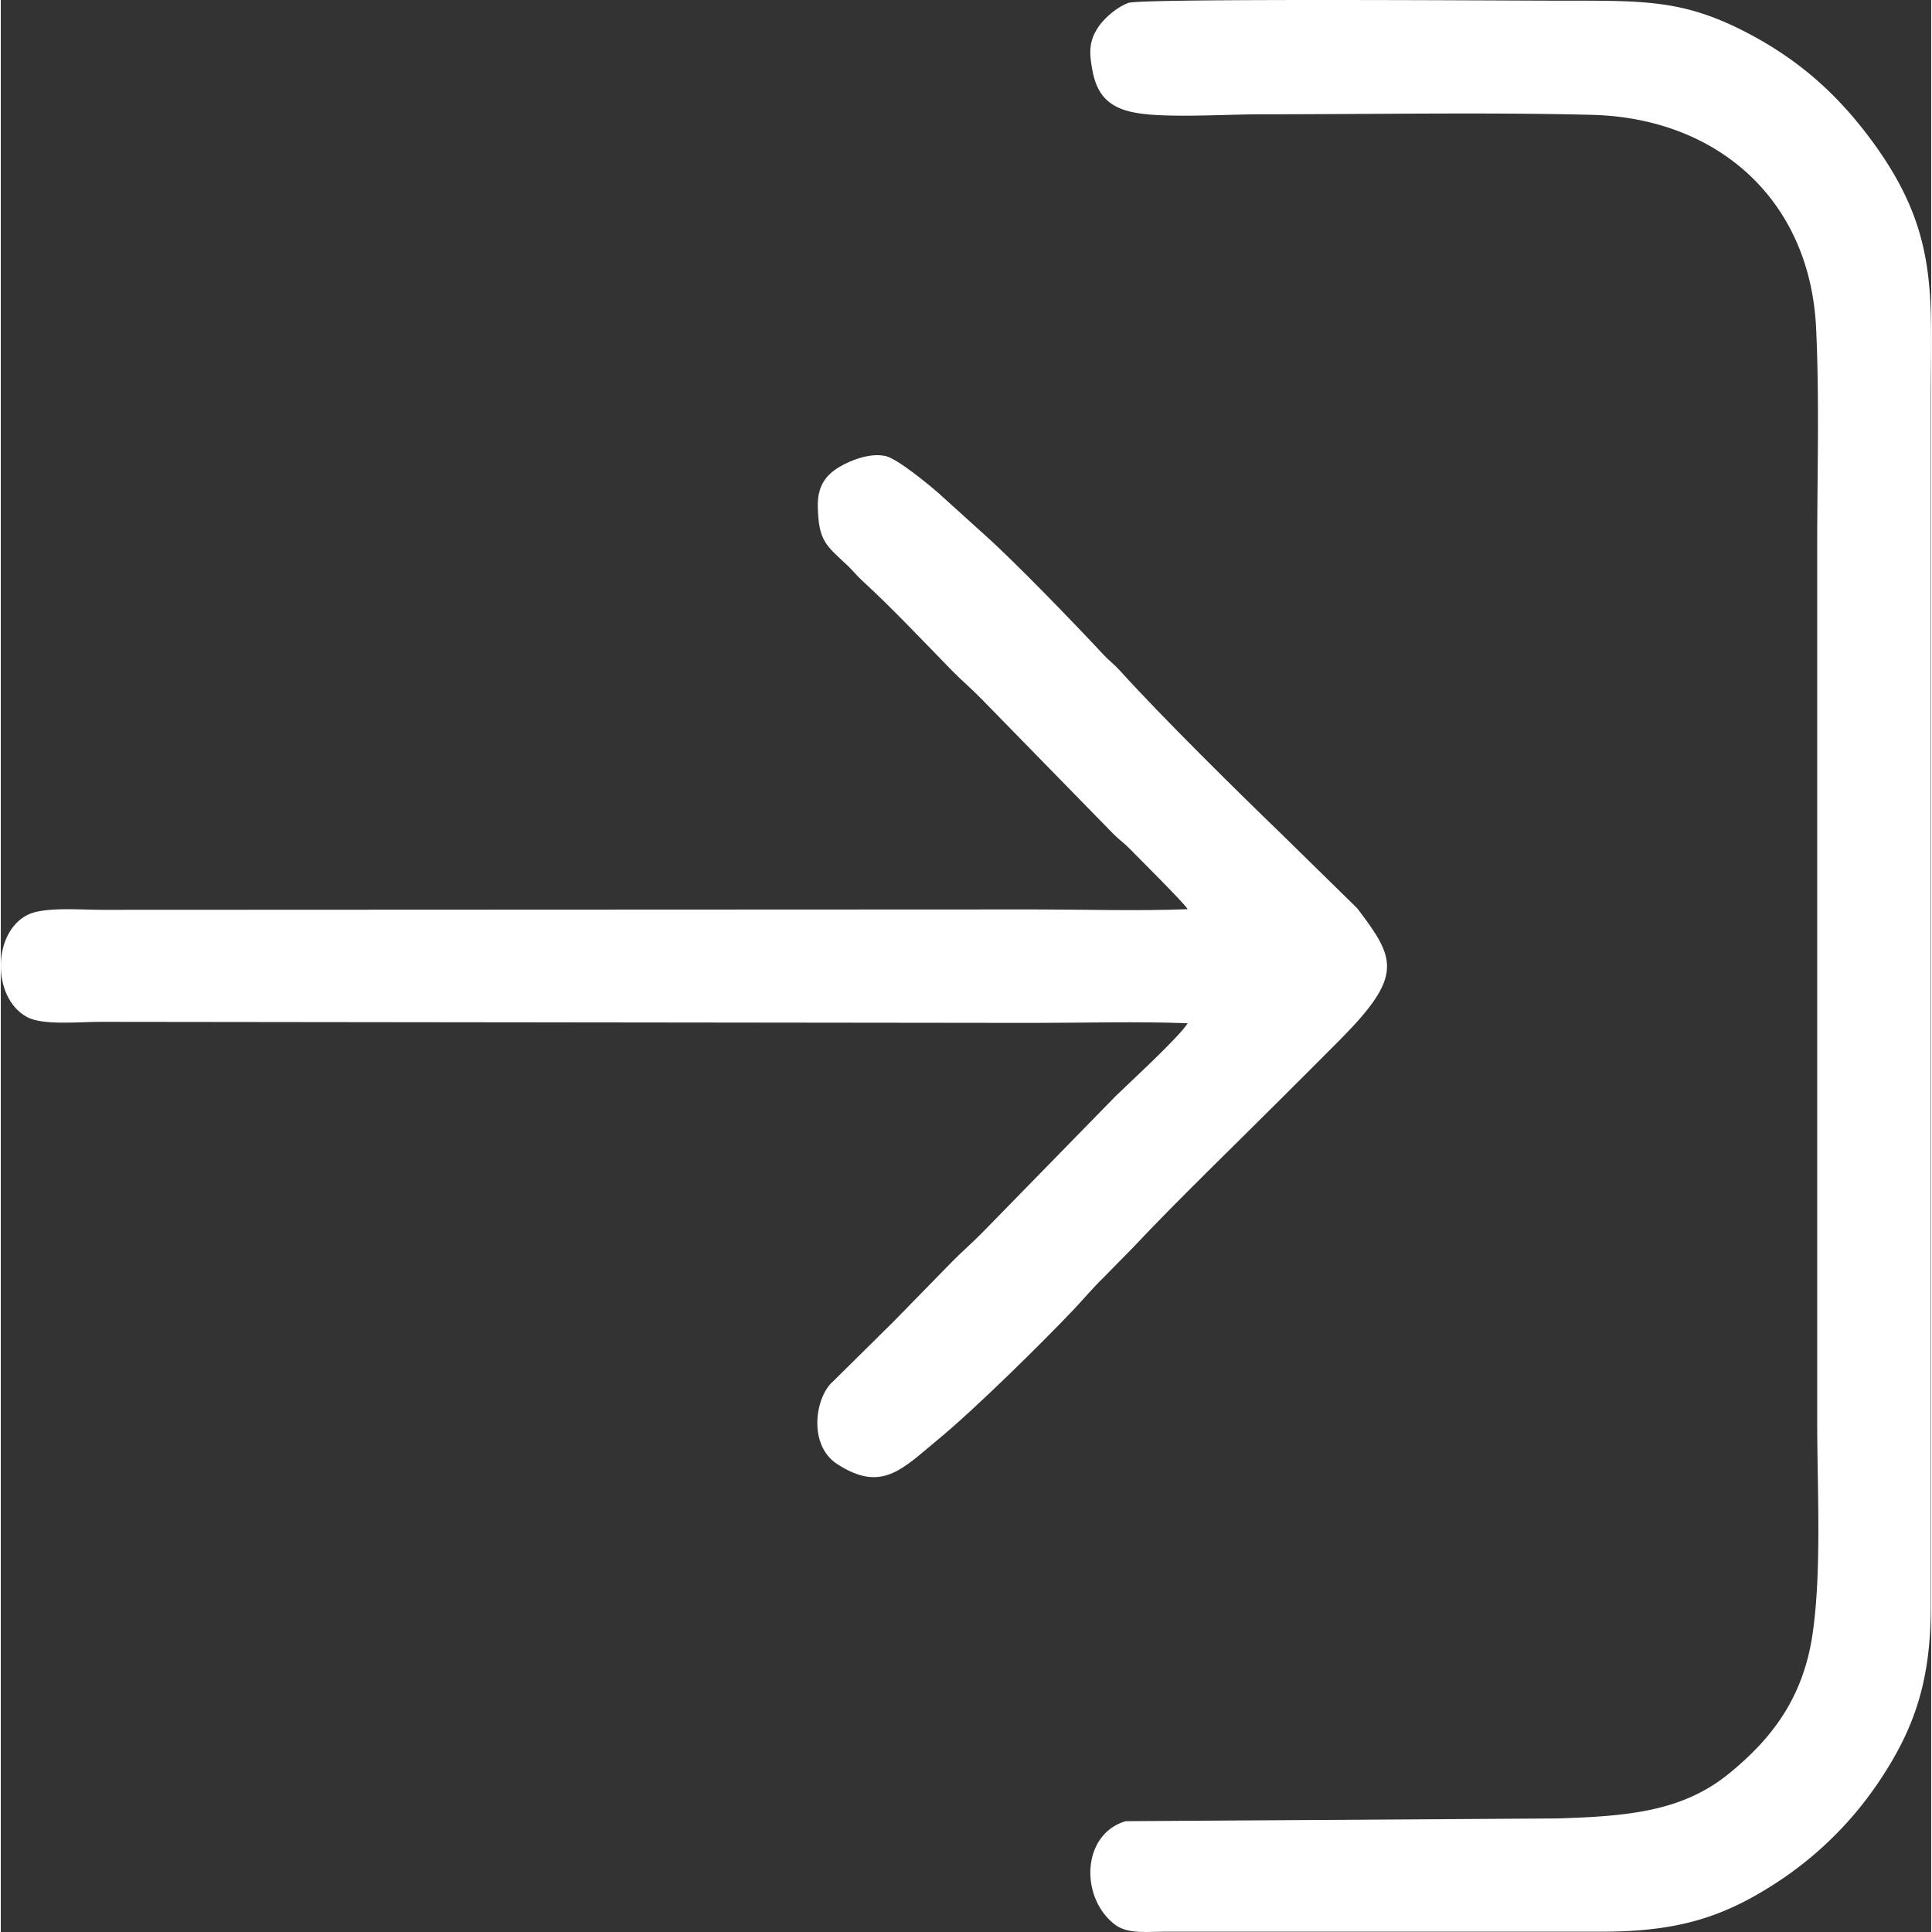
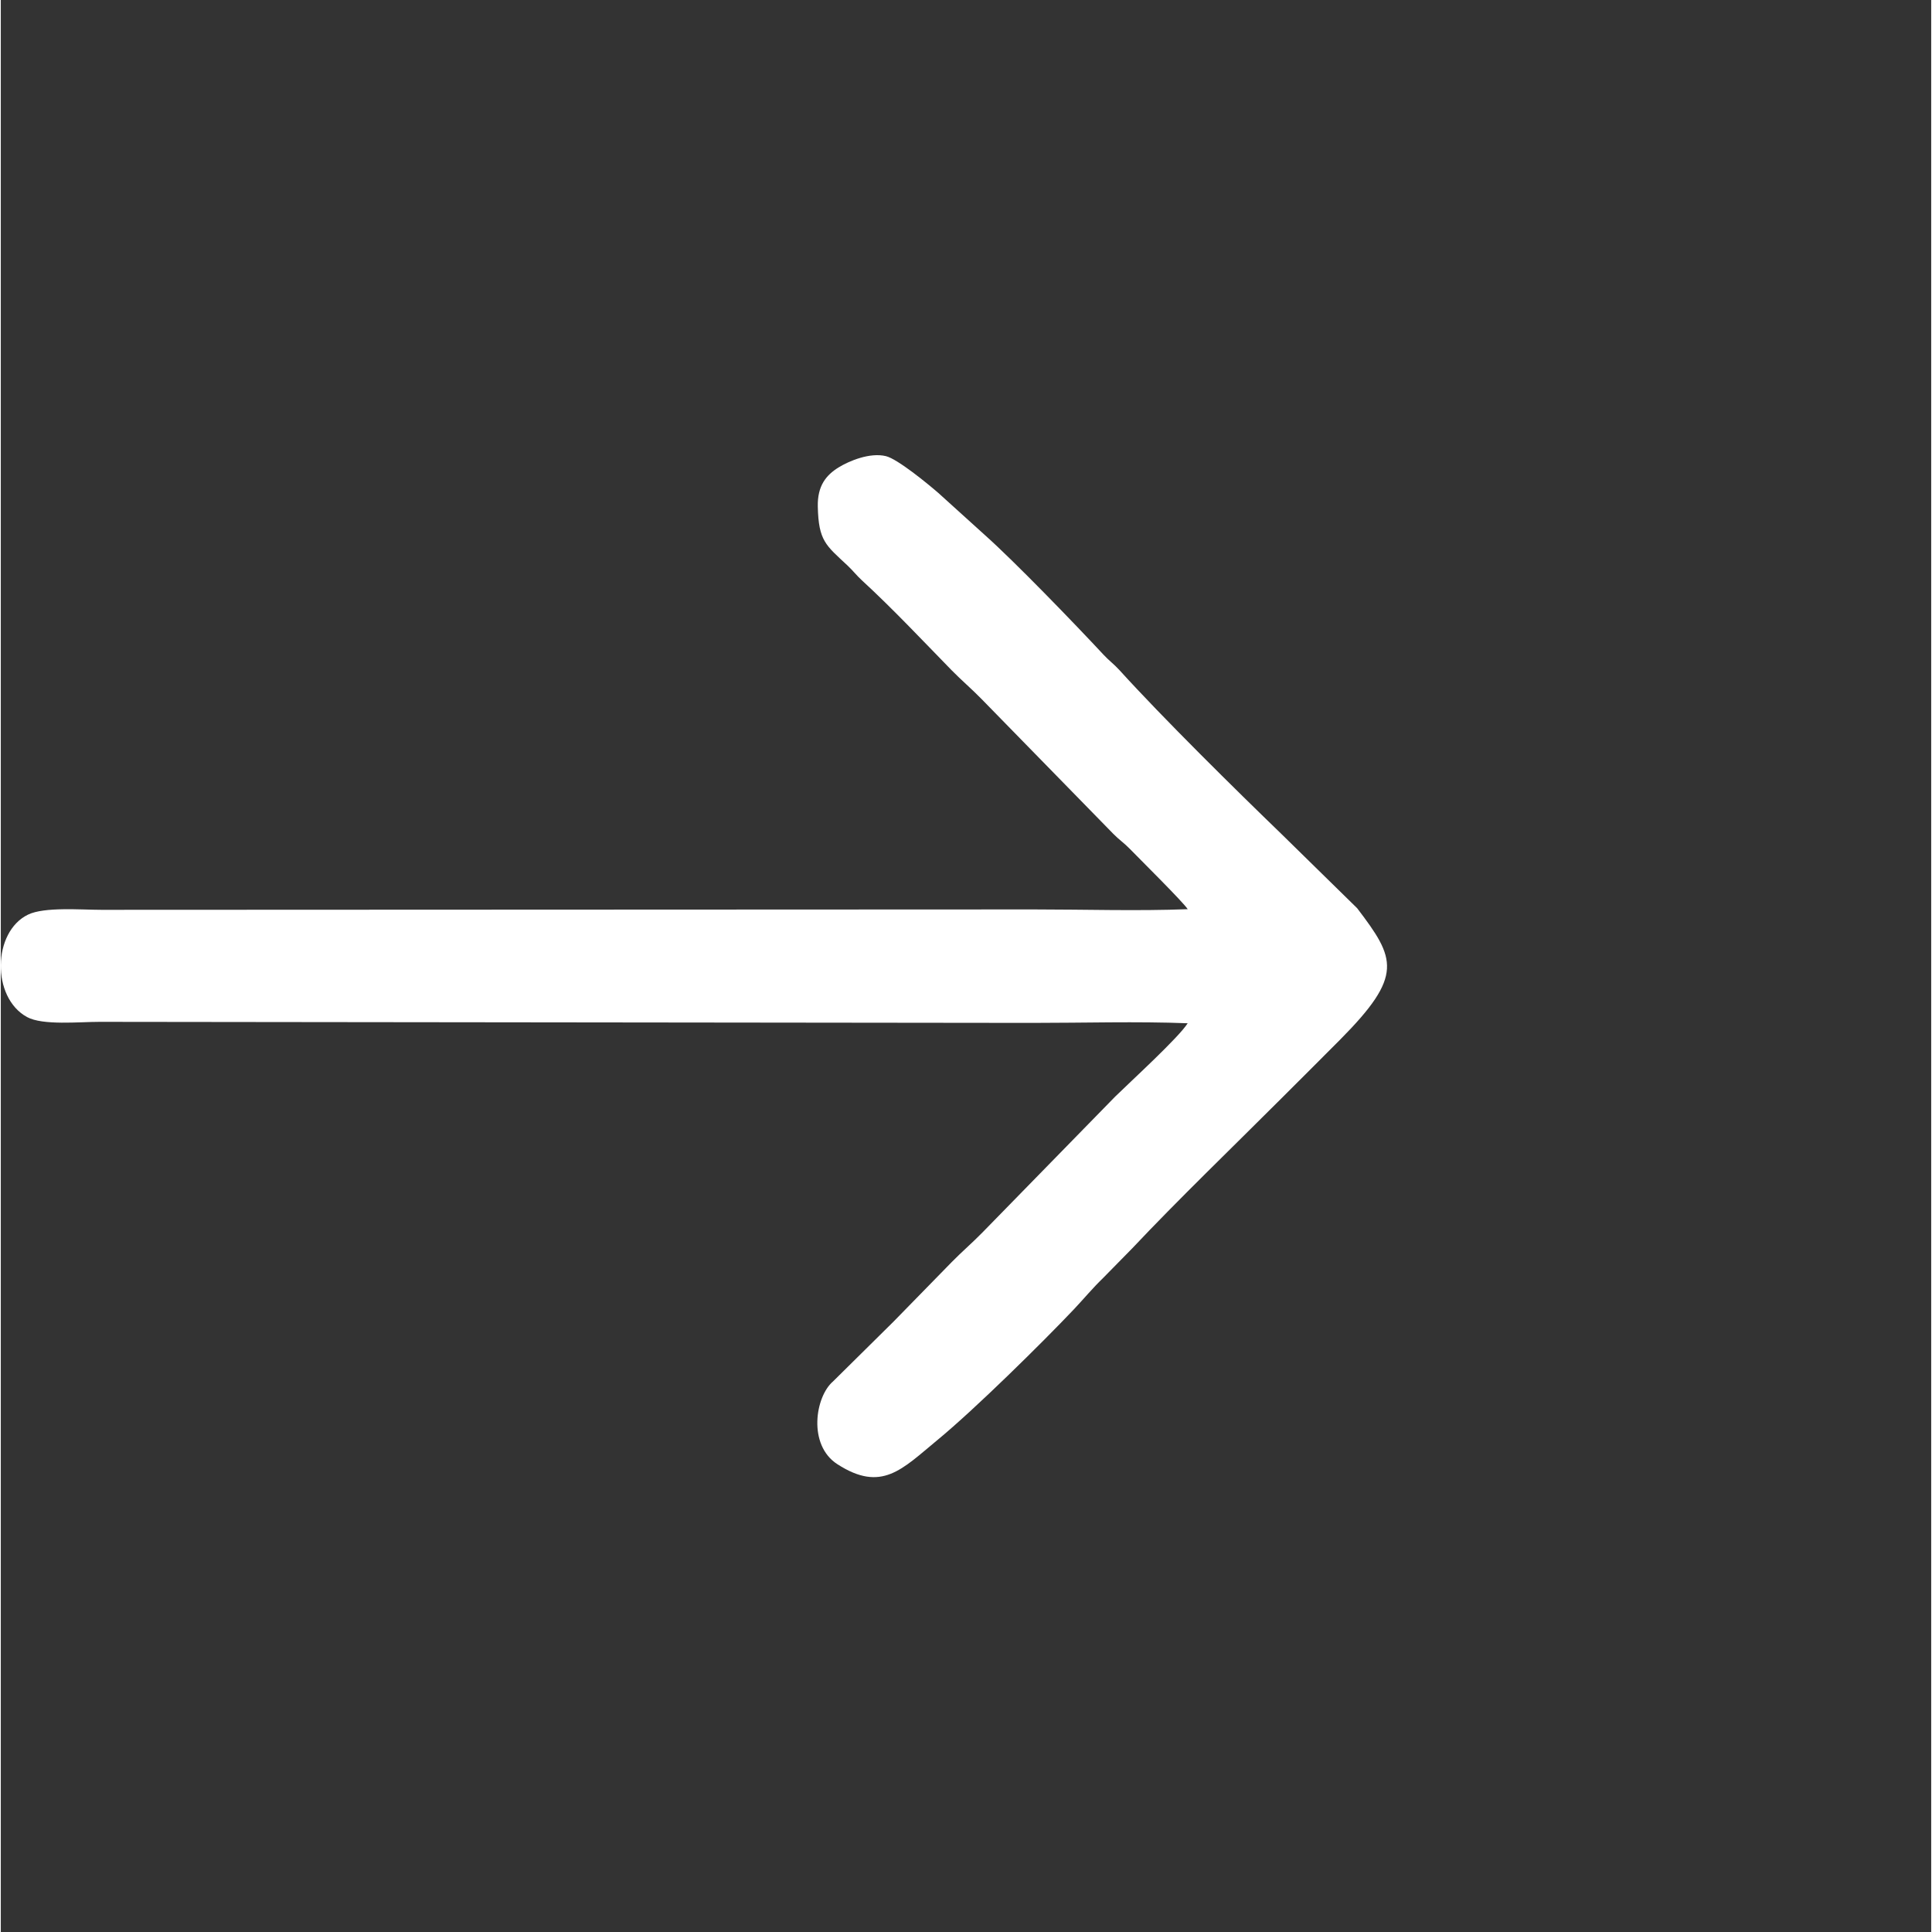
<svg xmlns="http://www.w3.org/2000/svg" xml:space="preserve" width="340" height="340" style="shape-rendering:geometricPrecision;text-rendering:geometricPrecision;image-rendering:optimizeQuality;fill-rule:evenodd;clip-rule:evenodd" viewBox="0 0 64.159 64.212">
  <rect x="0" y="0" width="64.159" height="64.212" fill="#333333" stroke="none" />
  <defs>
    <style>.fil0{fill:#fff}</style>
  </defs>
  <g id="Camada_x0020_1">
    <g id="_1446190582544">
-       <path class="fil0" d="M37.48.096c-.402.146-.825.531-1.013.818-.305.464-.301.84-.176 1.473.222 1.127.96 1.376 2.164 1.438 1.123.058 2.404-.027 3.552-.027 3.528 0 7.426-.068 10.875.019 4.177.106 7.247 2.821 7.451 7.081.114 2.37.037 4.882.037 7.267v29.102c0 2.194.157 4.983-.161 7.087-.341 2.263-1.537 3.575-2.738 4.566-1.541 1.27-3.316 1.444-5.739 1.518l-14.343.091c-1.461.424-1.536 2.529-.365 3.432.42.324 1.041.241 1.66.241h14.498c2.479 0 3.986-.447 5.722-1.556A11.951 11.951 0 0 0 62.563 59c1.084-1.674 1.584-3.237 1.583-5.635v-40.03c0-3.595.303-5.673-2.081-8.818-1.013-1.336-2.2-2.45-3.891-3.357C56-.007 54.689.023 51.974.023c-1.577 0-14.059-.085-14.494.073z" />
      <path class="fil0" d="M39.449 30.218c-1.661.064-3.44.008-5.114.008l-30.989.013c-.682 0-1.896-.104-2.44.159-1.183.571-1.221 2.756-.035 3.404.522.286 1.738.159 2.415.16 1.732.003 3.463.005 5.195.006l25.794.029c1.692.001 3.493-.054 5.172.012-.294.47-1.887 1.926-2.408 2.436l-4.417 4.521c-.332.34-.682.638-1.015.978l-1.94 1.985-2.005 1.982c-.595.506-.847 2.115.141 2.752 1.474.952 2.152.166 3.324-.8 1.257-1.035 3.507-3.258 4.534-4.342.324-.342.631-.714.962-1.032l.987-1.005c1.509-1.602 3.363-3.389 4.939-4.965.669-.669 1.297-1.292 1.963-1.963 2.119-2.137 1.848-2.688.569-4.37l-2.531-2.481c-1.482-1.431-3.929-3.843-5.374-5.437-.175-.192-.347-.316-.521-.503-.988-1.063-2.965-3.106-3.939-3.974l-1.553-1.405c-.358-.311-1.356-1.129-1.742-1.225-.534-.132-1.232.16-1.581.377-.407.253-.701.606-.686 1.298.025 1.144.266 1.284.991 1.962.174.164.301.331.475.49 1.02.938 2.011 1.994 2.987 2.993.323.329.663.617.985.947l4.388 4.49c.177.182.36.304.538.488.315.325 1.788 1.782 1.931 2.012z" />
    </g>
  </g>
</svg>